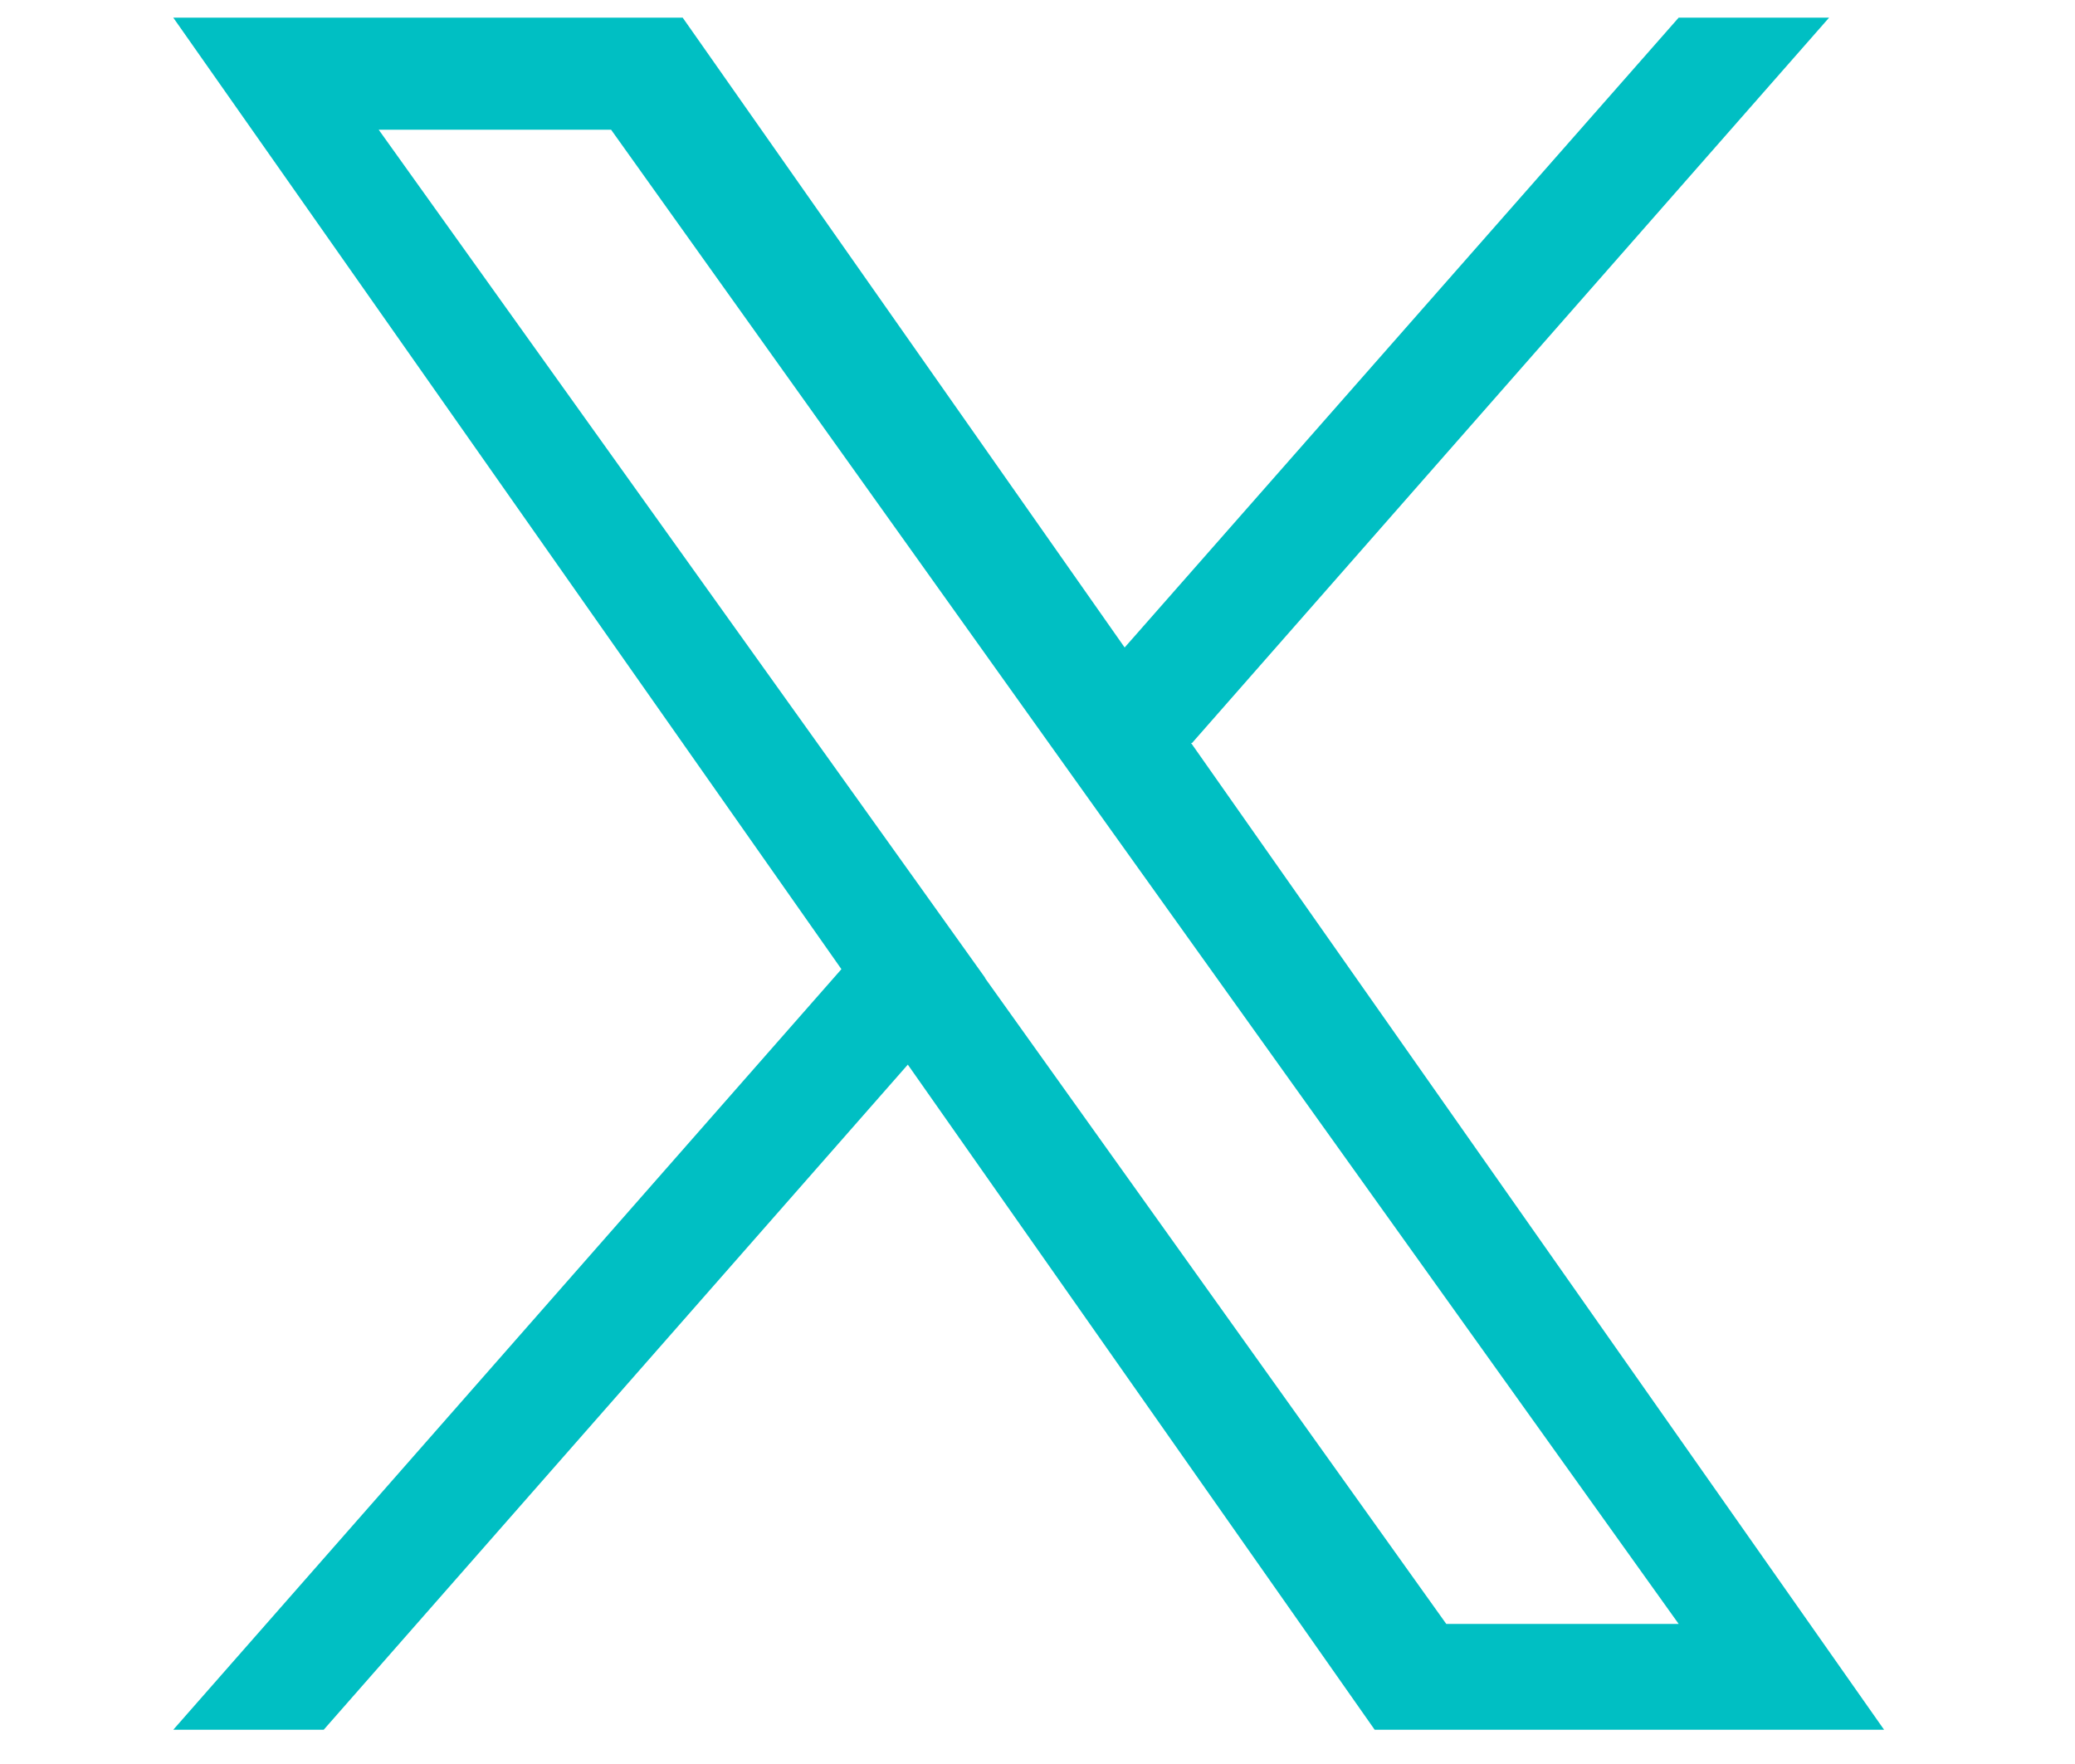
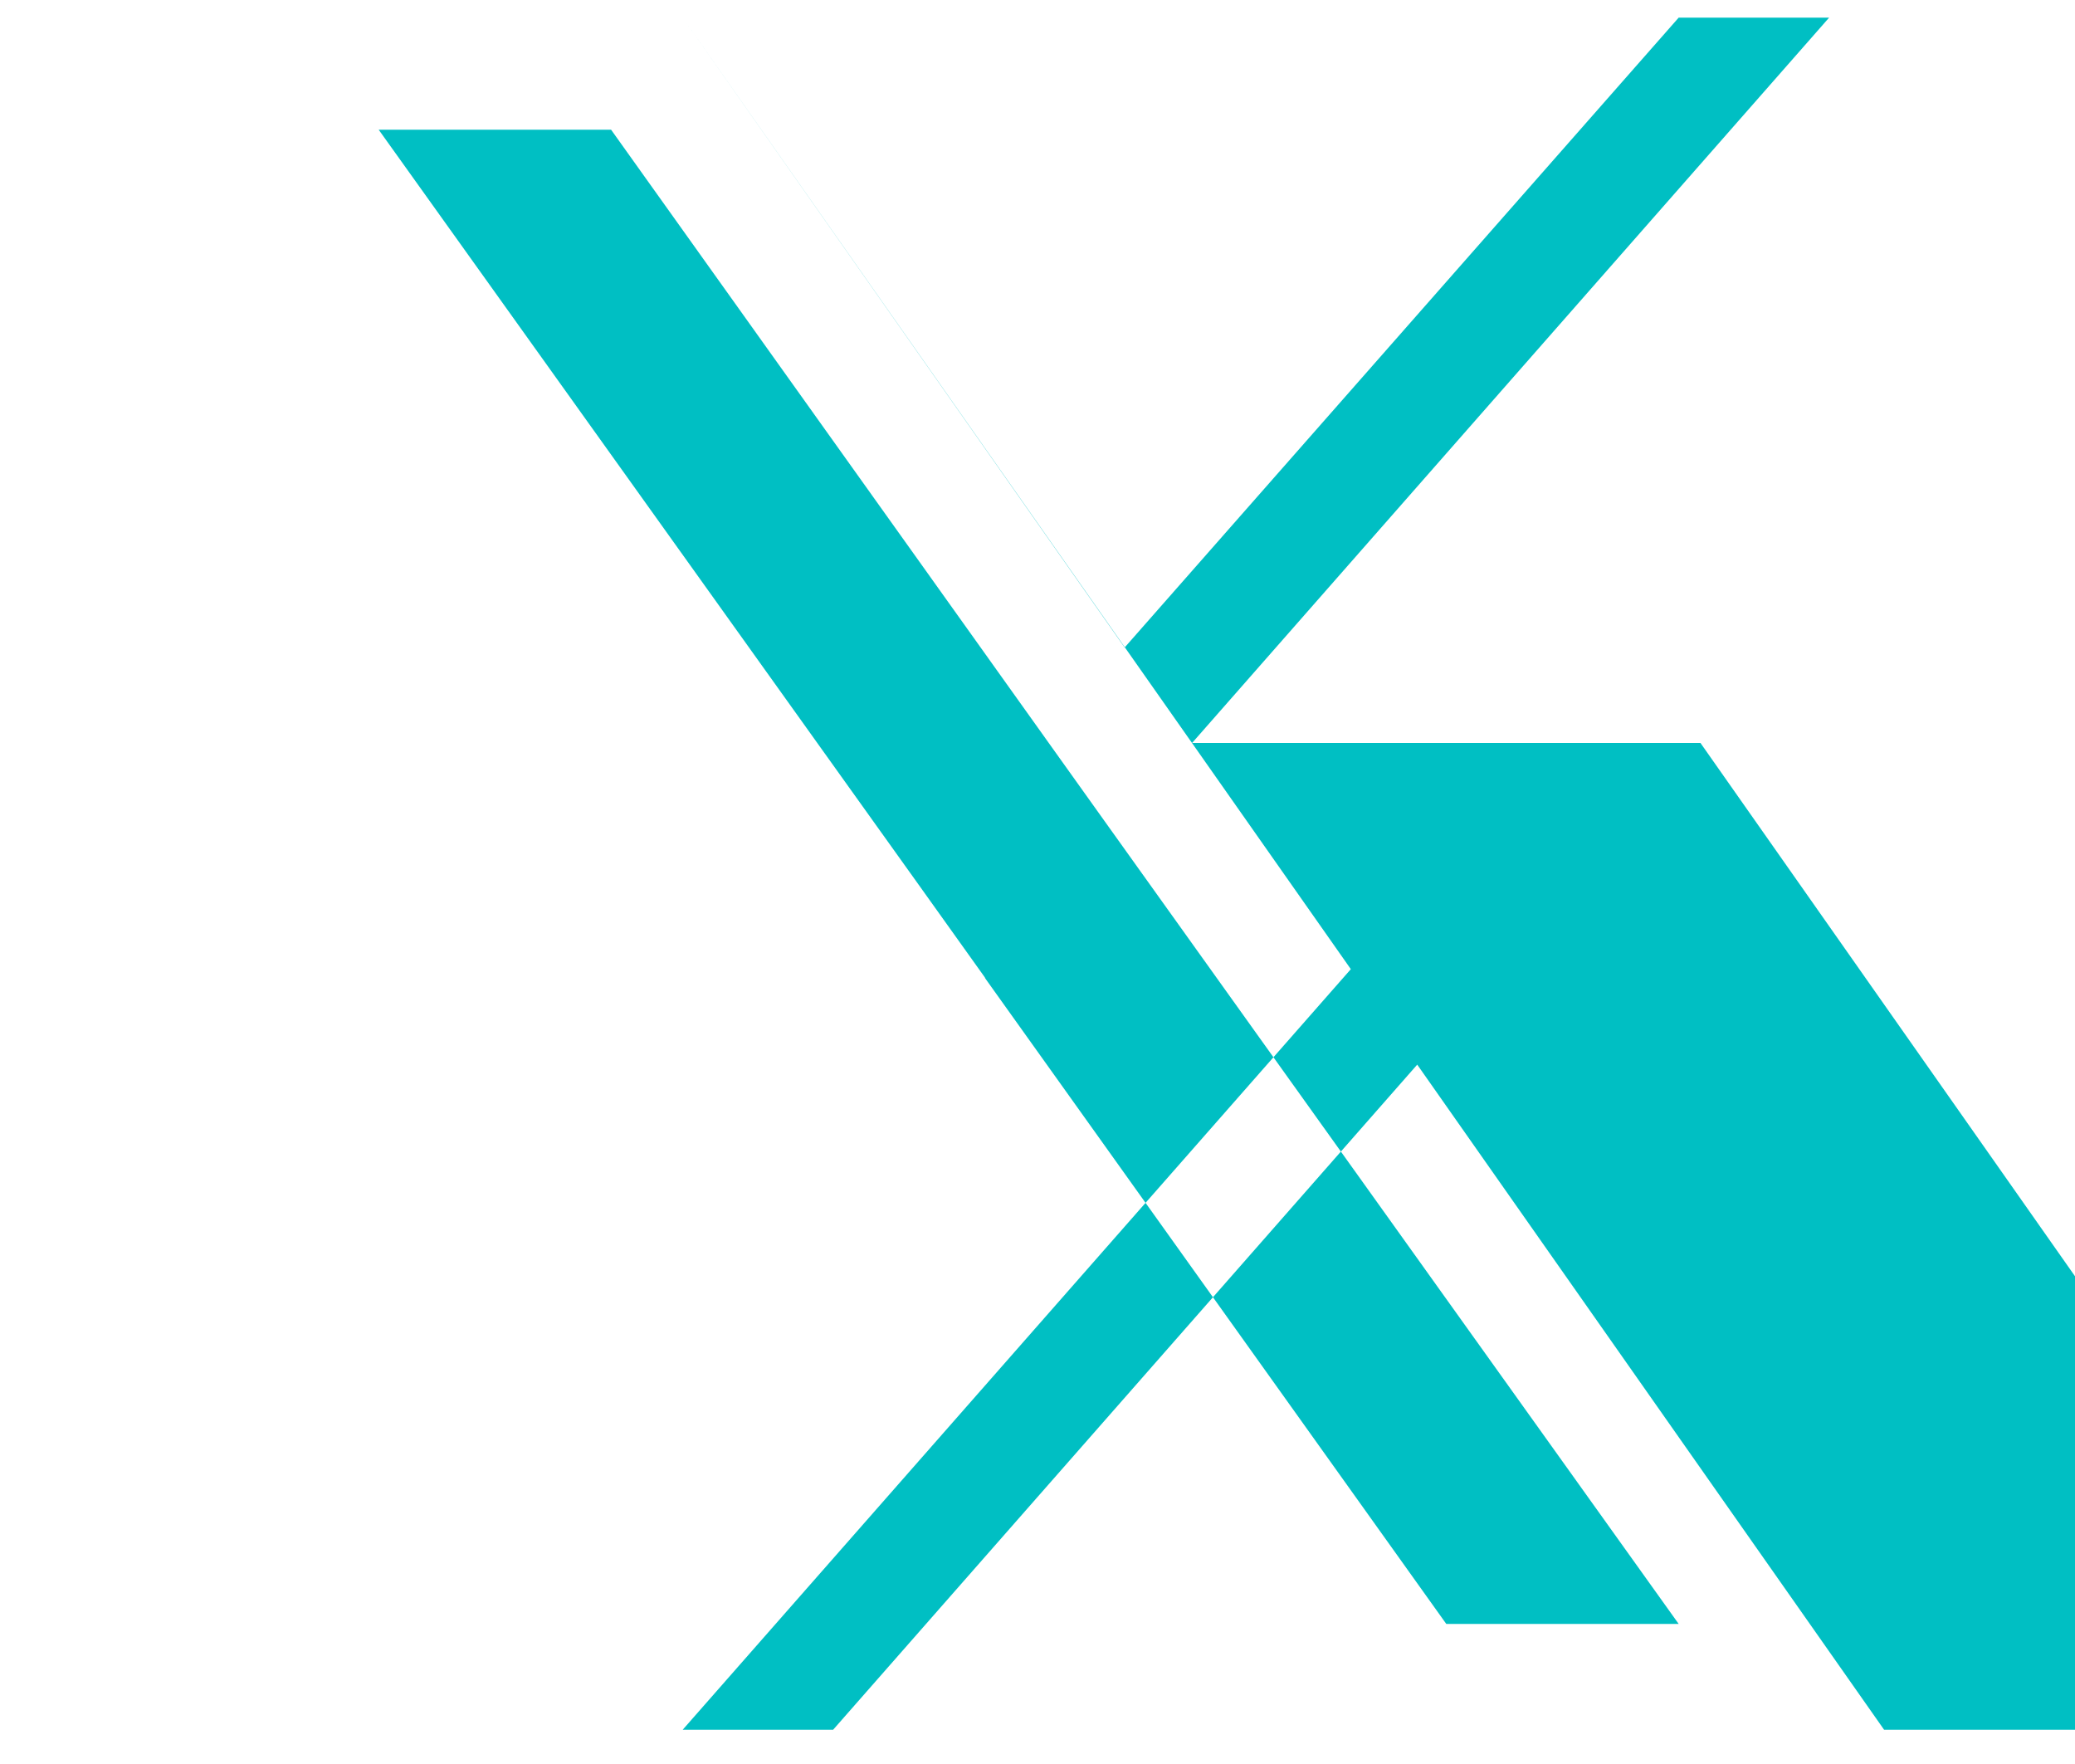
<svg xmlns="http://www.w3.org/2000/svg" id="Calque_1" data-name="Calque 1" viewBox="0 0 20 17">
  <defs>
    <style>
      .cls-1 {
        fill: #00bfc3;
      }
    </style>
  </defs>
-   <path class="cls-1" d="m9.5,9.43l-.65-.91L3.65,1.25h2.24l4.19,5.87.65.91,5.45,7.62h-2.24l-4.45-6.23h0Zm1.99-2.27L17.63.17h-1.45l-5.34,6.07L6.58.17H1.67l6.44,9.17-6.44,7.33h1.45l5.63-6.41,4.5,6.41h4.91l-6.68-9.51Z" />
+   <path class="cls-1" d="m9.5,9.43l-.65-.91L3.65,1.25h2.24l4.19,5.87.65.91,5.45,7.62h-2.24l-4.45-6.23h0Zm1.99-2.27L17.63.17h-1.45l-5.34,6.07L6.58.17l6.44,9.17-6.44,7.33h1.45l5.63-6.41,4.5,6.41h4.91l-6.68-9.51Z" />
</svg>